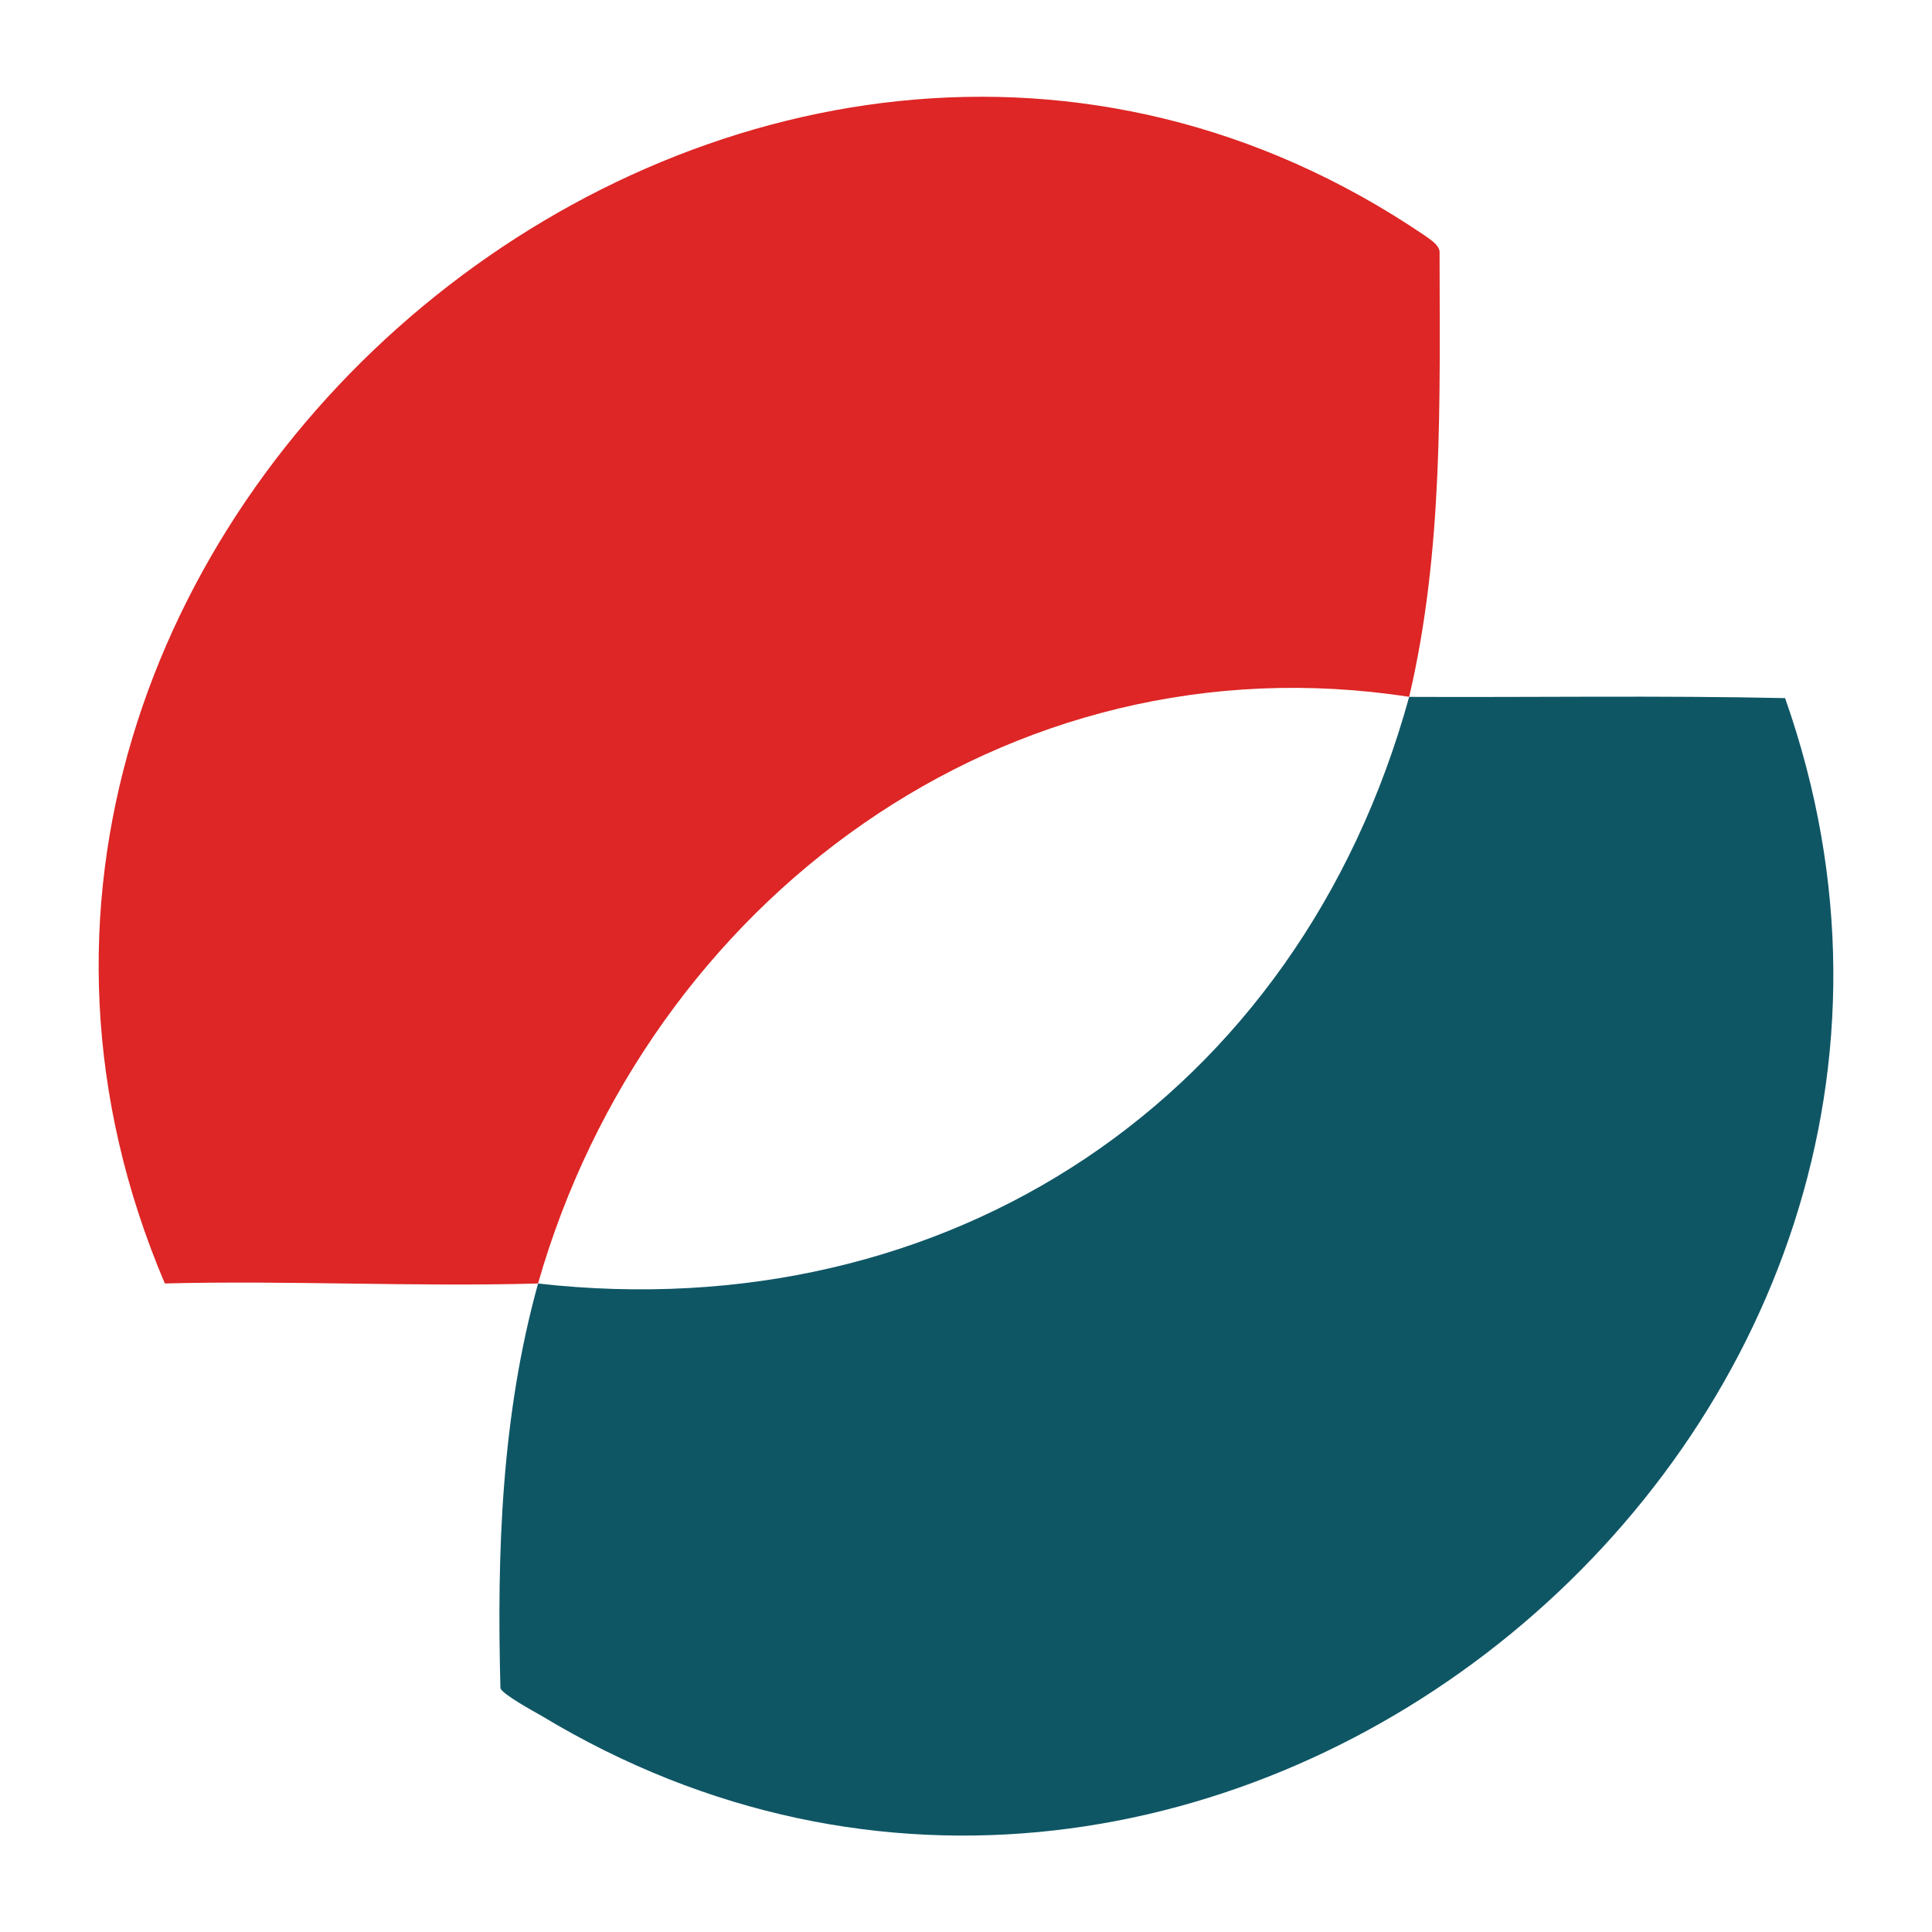
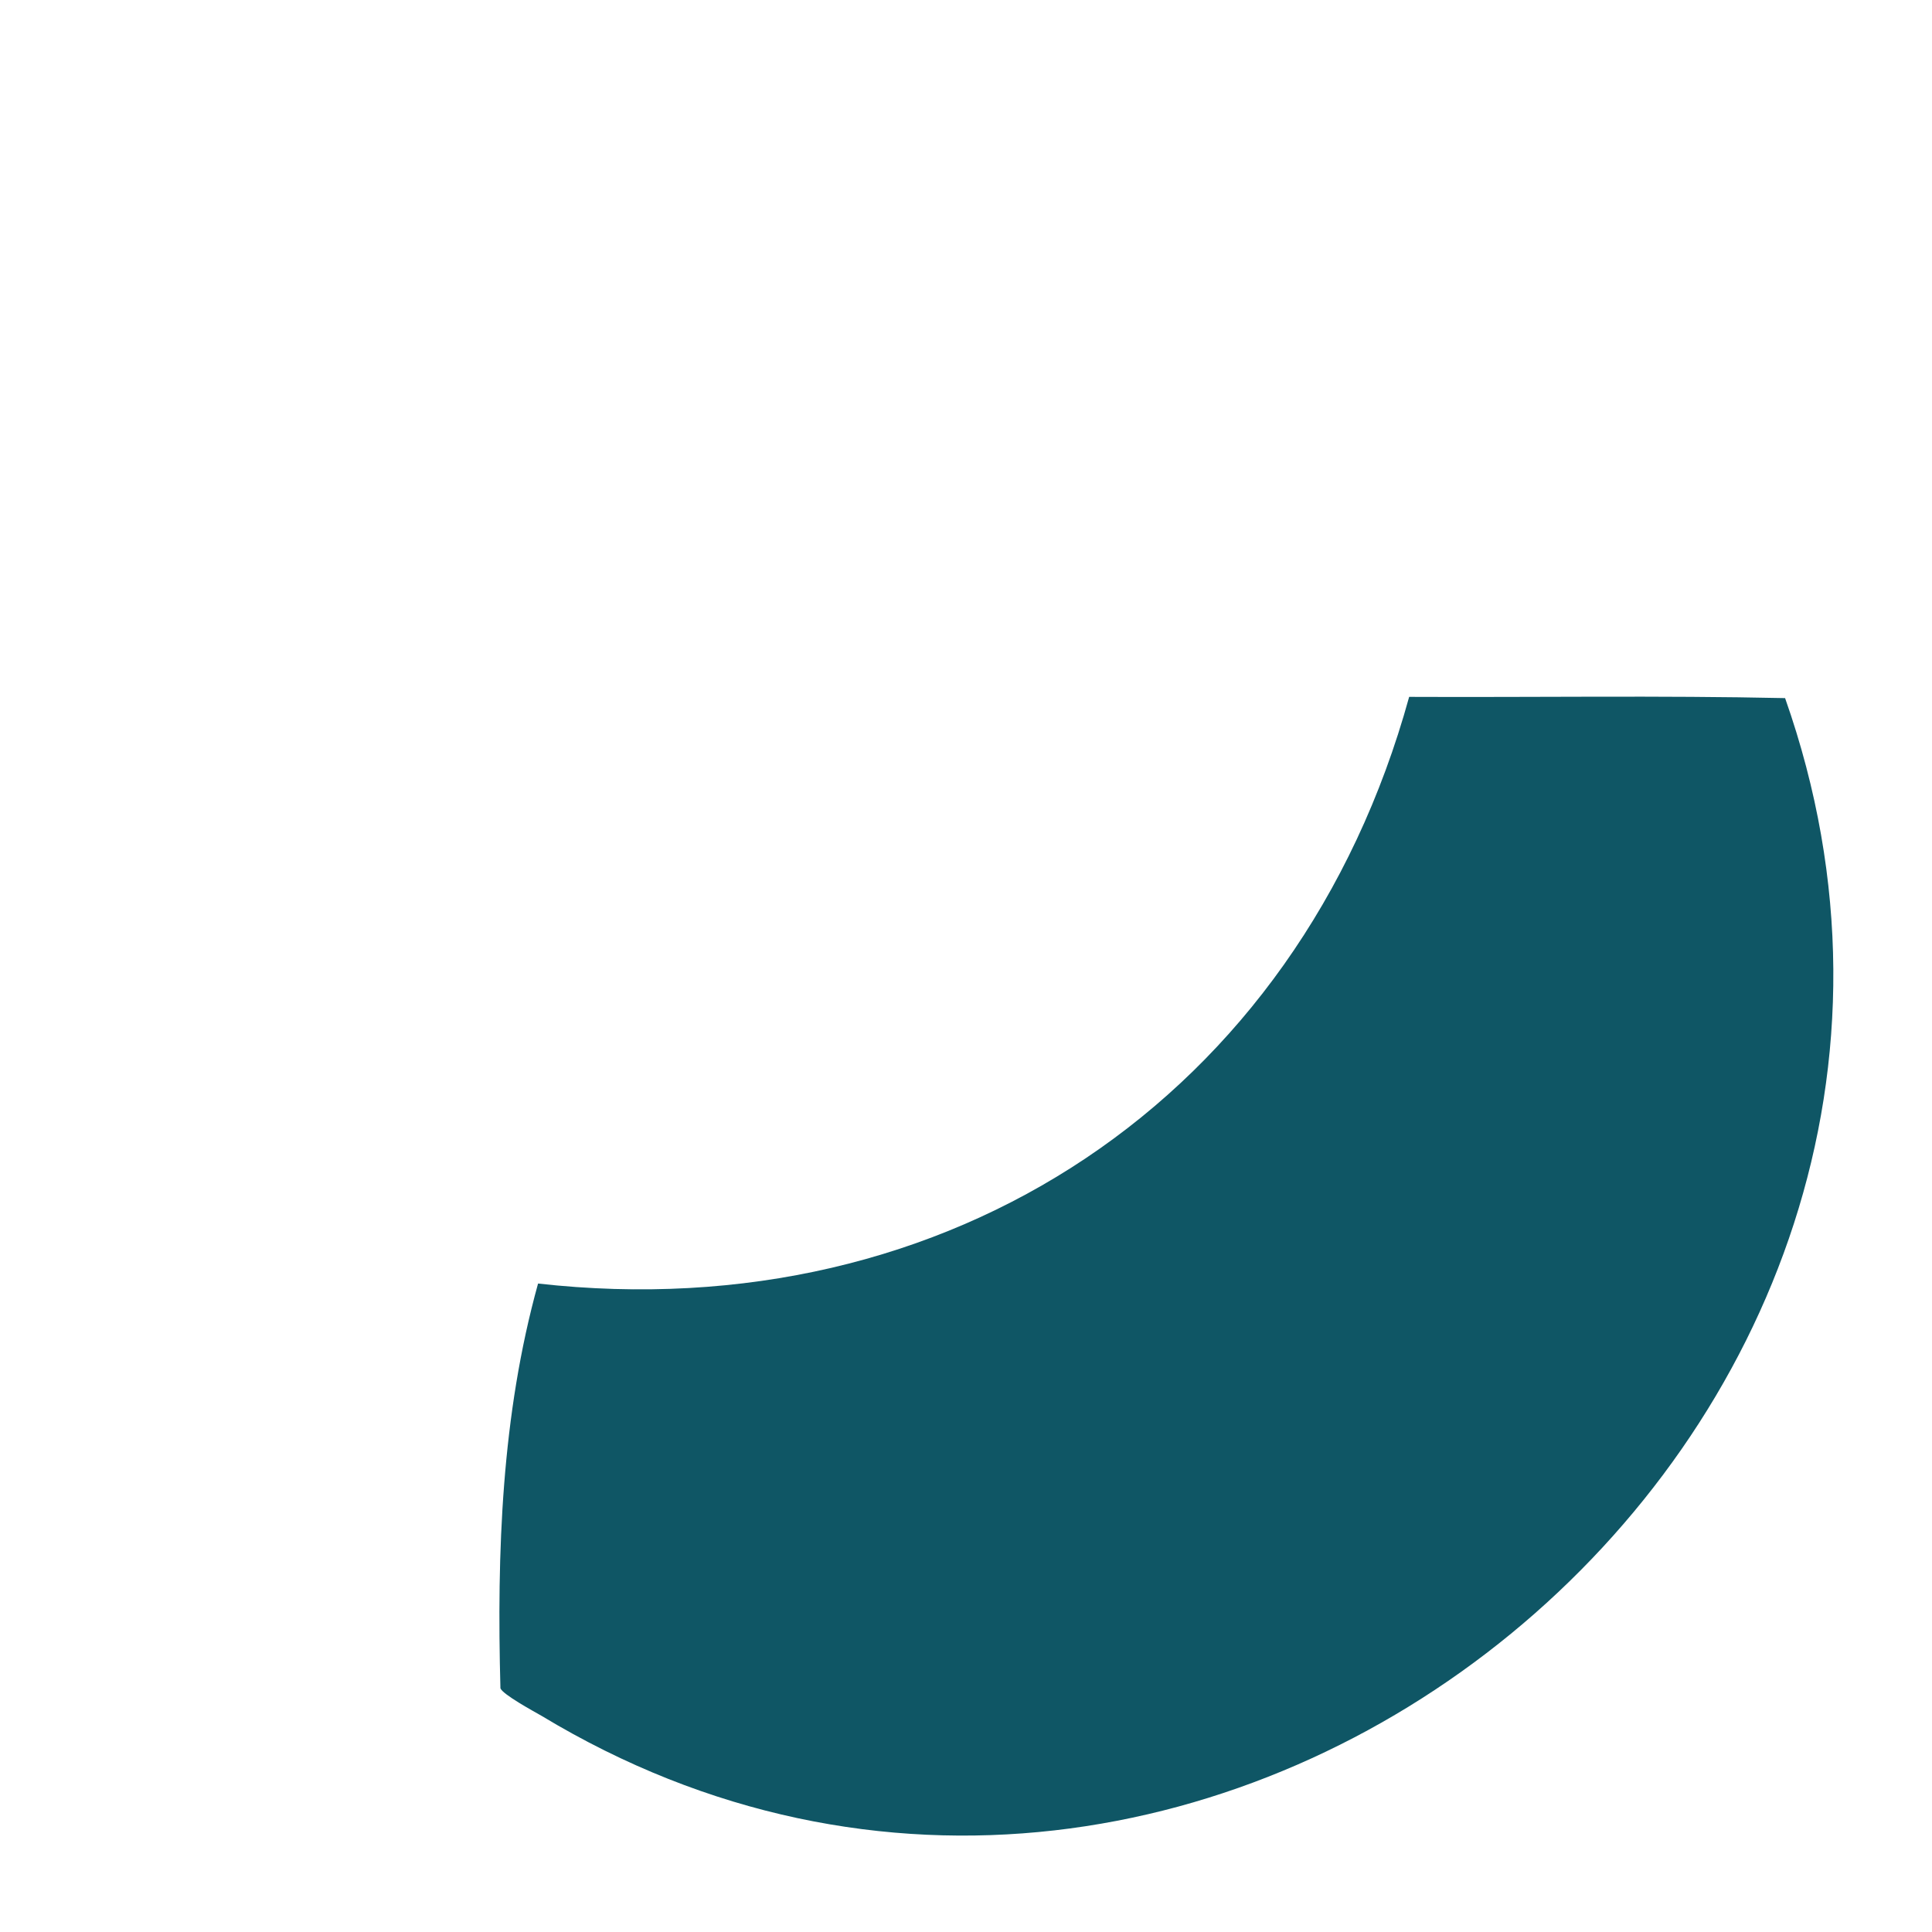
<svg xmlns="http://www.w3.org/2000/svg" id="Warstwa_1" baseProfile="tiny-ps" version="1.2" viewBox="0 0 500 500">
  <title>affordable-deal-finder.com</title>
  <g>
-     <path d="M364.69,180.34c-104.19-16.04-197.09,52.75-225.45,151.83-32.31.89-64.54-.83-96.58-.01C-40.1,137.54,194.7-57.14,368.73,60.96c1.4,1.03,3.49,2.23,3.83,4.04.04,38.69,1.02,77.49-7.87,115.34Z" fill="#dd2625" />
    <path d="M139.24,332.18c106.08,11.92,196.77-47.79,225.45-151.83,32.42.15,64.87-.38,97.29.32,66.92,189.95-148.78,367.93-321.87,263.36-1.97-1.13-10.12-5.56-10.6-7.13-.94-35.21.28-70.63,9.74-104.71Z" fill="#0f5665" />
  </g>
</svg>